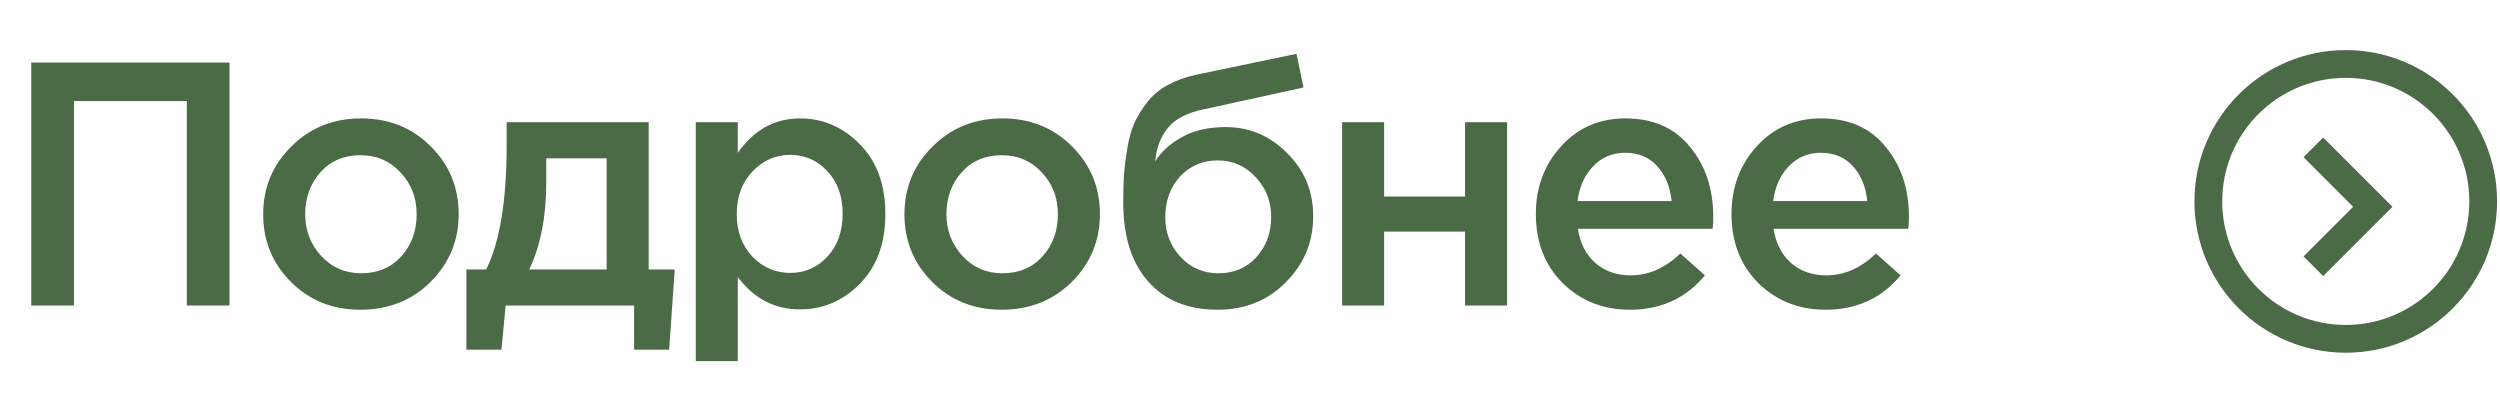
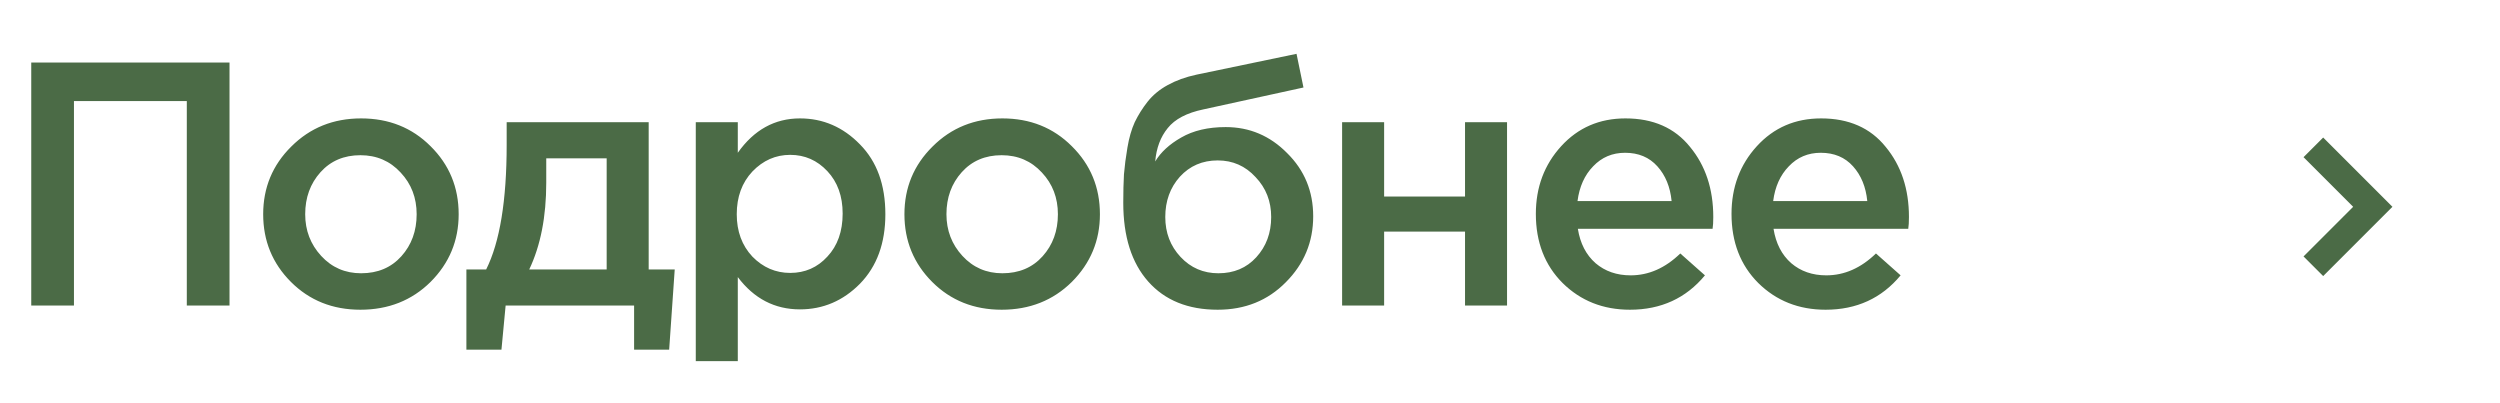
<svg xmlns="http://www.w3.org/2000/svg" width="180" height="29" viewBox="0 0 180 29" fill="none">
  <path d="M2.25 22V4.5H16.525V22H13.45V7.275H5.325V22H2.25ZM25.949 22.3C23.949 22.3 22.283 21.633 20.949 20.3C19.616 18.967 18.949 17.342 18.949 15.425C18.949 13.508 19.624 11.883 20.974 10.55C22.324 9.2 23.999 8.525 25.999 8.525C27.999 8.525 29.666 9.192 30.999 10.525C32.349 11.858 33.024 13.492 33.024 15.425C33.024 17.325 32.349 18.95 30.999 20.3C29.649 21.633 27.966 22.3 25.949 22.3ZM25.999 19.675C27.199 19.675 28.166 19.267 28.899 18.45C29.633 17.633 29.999 16.625 29.999 15.425C29.999 14.242 29.616 13.242 28.849 12.425C28.083 11.592 27.116 11.175 25.949 11.175C24.766 11.175 23.808 11.583 23.074 12.4C22.341 13.217 21.974 14.225 21.974 15.425C21.974 16.592 22.358 17.592 23.124 18.425C23.891 19.258 24.849 19.675 25.999 19.675ZM33.58 25.175V19.4H35.005C35.988 17.433 36.48 14.442 36.48 10.425V8.8H46.705V19.4H48.58L48.18 25.175H45.655V22H36.405L36.105 25.175H33.58ZM38.105 19.4H43.68V11.4H39.33V13.15C39.33 15.6 38.922 17.683 38.105 19.4ZM50.096 26V8.8H53.121V11C54.288 9.35 55.78 8.525 57.596 8.525C59.263 8.525 60.705 9.15 61.921 10.4C63.138 11.633 63.746 13.308 63.746 15.425C63.746 17.508 63.138 19.175 61.921 20.425C60.705 21.658 59.263 22.275 57.596 22.275C55.78 22.275 54.288 21.5 53.121 19.95V26H50.096ZM56.896 19.65C57.963 19.65 58.855 19.258 59.571 18.475C60.305 17.692 60.671 16.658 60.671 15.375C60.671 14.125 60.305 13.108 59.571 12.325C58.838 11.542 57.946 11.15 56.896 11.15C55.846 11.15 54.938 11.55 54.171 12.35C53.421 13.15 53.046 14.175 53.046 15.425C53.046 16.658 53.421 17.675 54.171 18.475C54.938 19.258 55.846 19.65 56.896 19.65ZM72.119 22.3C70.119 22.3 68.453 21.633 67.119 20.3C65.786 18.967 65.119 17.342 65.119 15.425C65.119 13.508 65.794 11.883 67.144 10.55C68.494 9.2 70.169 8.525 72.169 8.525C74.169 8.525 75.836 9.192 77.169 10.525C78.519 11.858 79.194 13.492 79.194 15.425C79.194 17.325 78.519 18.95 77.169 20.3C75.819 21.633 74.136 22.3 72.119 22.3ZM72.169 19.675C73.369 19.675 74.336 19.267 75.069 18.45C75.803 17.633 76.169 16.625 76.169 15.425C76.169 14.242 75.786 13.242 75.019 12.425C74.253 11.592 73.286 11.175 72.119 11.175C70.936 11.175 69.978 11.583 69.244 12.4C68.511 13.217 68.144 14.225 68.144 15.425C68.144 16.592 68.528 17.592 69.294 18.425C70.061 19.258 71.019 19.675 72.169 19.675ZM87.725 19.675C88.842 19.675 89.75 19.292 90.45 18.525C91.167 17.742 91.525 16.775 91.525 15.625C91.525 14.492 91.15 13.533 90.4 12.75C89.667 11.95 88.758 11.55 87.675 11.55C86.575 11.55 85.667 11.942 84.95 12.725C84.25 13.508 83.9 14.475 83.9 15.625C83.9 16.758 84.267 17.717 85 18.5C85.733 19.283 86.642 19.675 87.725 19.675ZM87.675 22.3C85.542 22.3 83.875 21.625 82.675 20.275C81.475 18.925 80.875 17.033 80.875 14.6C80.875 13.817 80.892 13.133 80.925 12.55C80.975 11.95 81.058 11.308 81.175 10.625C81.292 9.925 81.467 9.317 81.7 8.8C81.95 8.283 82.258 7.792 82.625 7.325C83.008 6.842 83.492 6.442 84.075 6.125C84.675 5.792 85.367 5.542 86.15 5.375L93.35 3.875L93.85 6.3L86.65 7.875C85.45 8.125 84.592 8.575 84.075 9.225C83.558 9.858 83.258 10.658 83.175 11.625C83.575 10.958 84.2 10.383 85.05 9.9C85.917 9.4 86.983 9.15 88.25 9.15C89.967 9.15 91.442 9.775 92.675 11.025C93.925 12.258 94.55 13.775 94.55 15.575C94.55 17.425 93.892 19.008 92.575 20.325C91.275 21.642 89.642 22.3 87.675 22.3ZM96.632 22V8.8H99.657V14.15H105.482V8.8H108.507V22H105.482V16.675H99.657V22H96.632ZM117.356 22.3C115.423 22.3 113.806 21.658 112.506 20.375C111.223 19.092 110.581 17.433 110.581 15.4C110.581 13.483 111.19 11.858 112.406 10.525C113.623 9.192 115.165 8.525 117.031 8.525C119.031 8.525 120.581 9.208 121.681 10.575C122.798 11.925 123.356 13.608 123.356 15.625C123.356 15.992 123.34 16.275 123.306 16.475H113.606C113.773 17.525 114.198 18.35 114.881 18.95C115.565 19.533 116.406 19.825 117.406 19.825C118.706 19.825 119.898 19.3 120.981 18.25L122.756 19.825C121.39 21.475 119.59 22.3 117.356 22.3ZM113.581 14.475H120.356C120.256 13.458 119.915 12.625 119.331 11.975C118.748 11.325 117.973 11 117.006 11C116.09 11 115.323 11.325 114.706 11.975C114.09 12.608 113.715 13.442 113.581 14.475ZM131.444 22.3C129.511 22.3 127.894 21.658 126.594 20.375C125.311 19.092 124.669 17.433 124.669 15.4C124.669 13.483 125.277 11.858 126.494 10.525C127.711 9.192 129.252 8.525 131.119 8.525C133.119 8.525 134.669 9.208 135.769 10.575C136.886 11.925 137.444 13.608 137.444 15.625C137.444 15.992 137.427 16.275 137.394 16.475H127.694C127.861 17.525 128.286 18.35 128.969 18.95C129.652 19.533 130.494 19.825 131.494 19.825C132.794 19.825 133.986 19.3 135.069 18.25L136.844 19.825C135.477 21.475 133.677 22.3 131.444 22.3ZM127.669 14.475H134.444C134.344 13.458 134.002 12.625 133.419 11.975C132.836 11.325 132.061 11 131.094 11C130.177 11 129.411 11.325 128.794 11.975C128.177 12.608 127.802 13.442 127.669 14.475Z" fill="#4B6B46" />
-   <circle cx="168.895" cy="14.501" r="9.895" stroke="#4B6B46" stroke-width="2" />
  <path d="M166.561 10.609L170.841 14.89L166.561 19.17" stroke="#4B6B46" stroke-width="2" />
</svg>